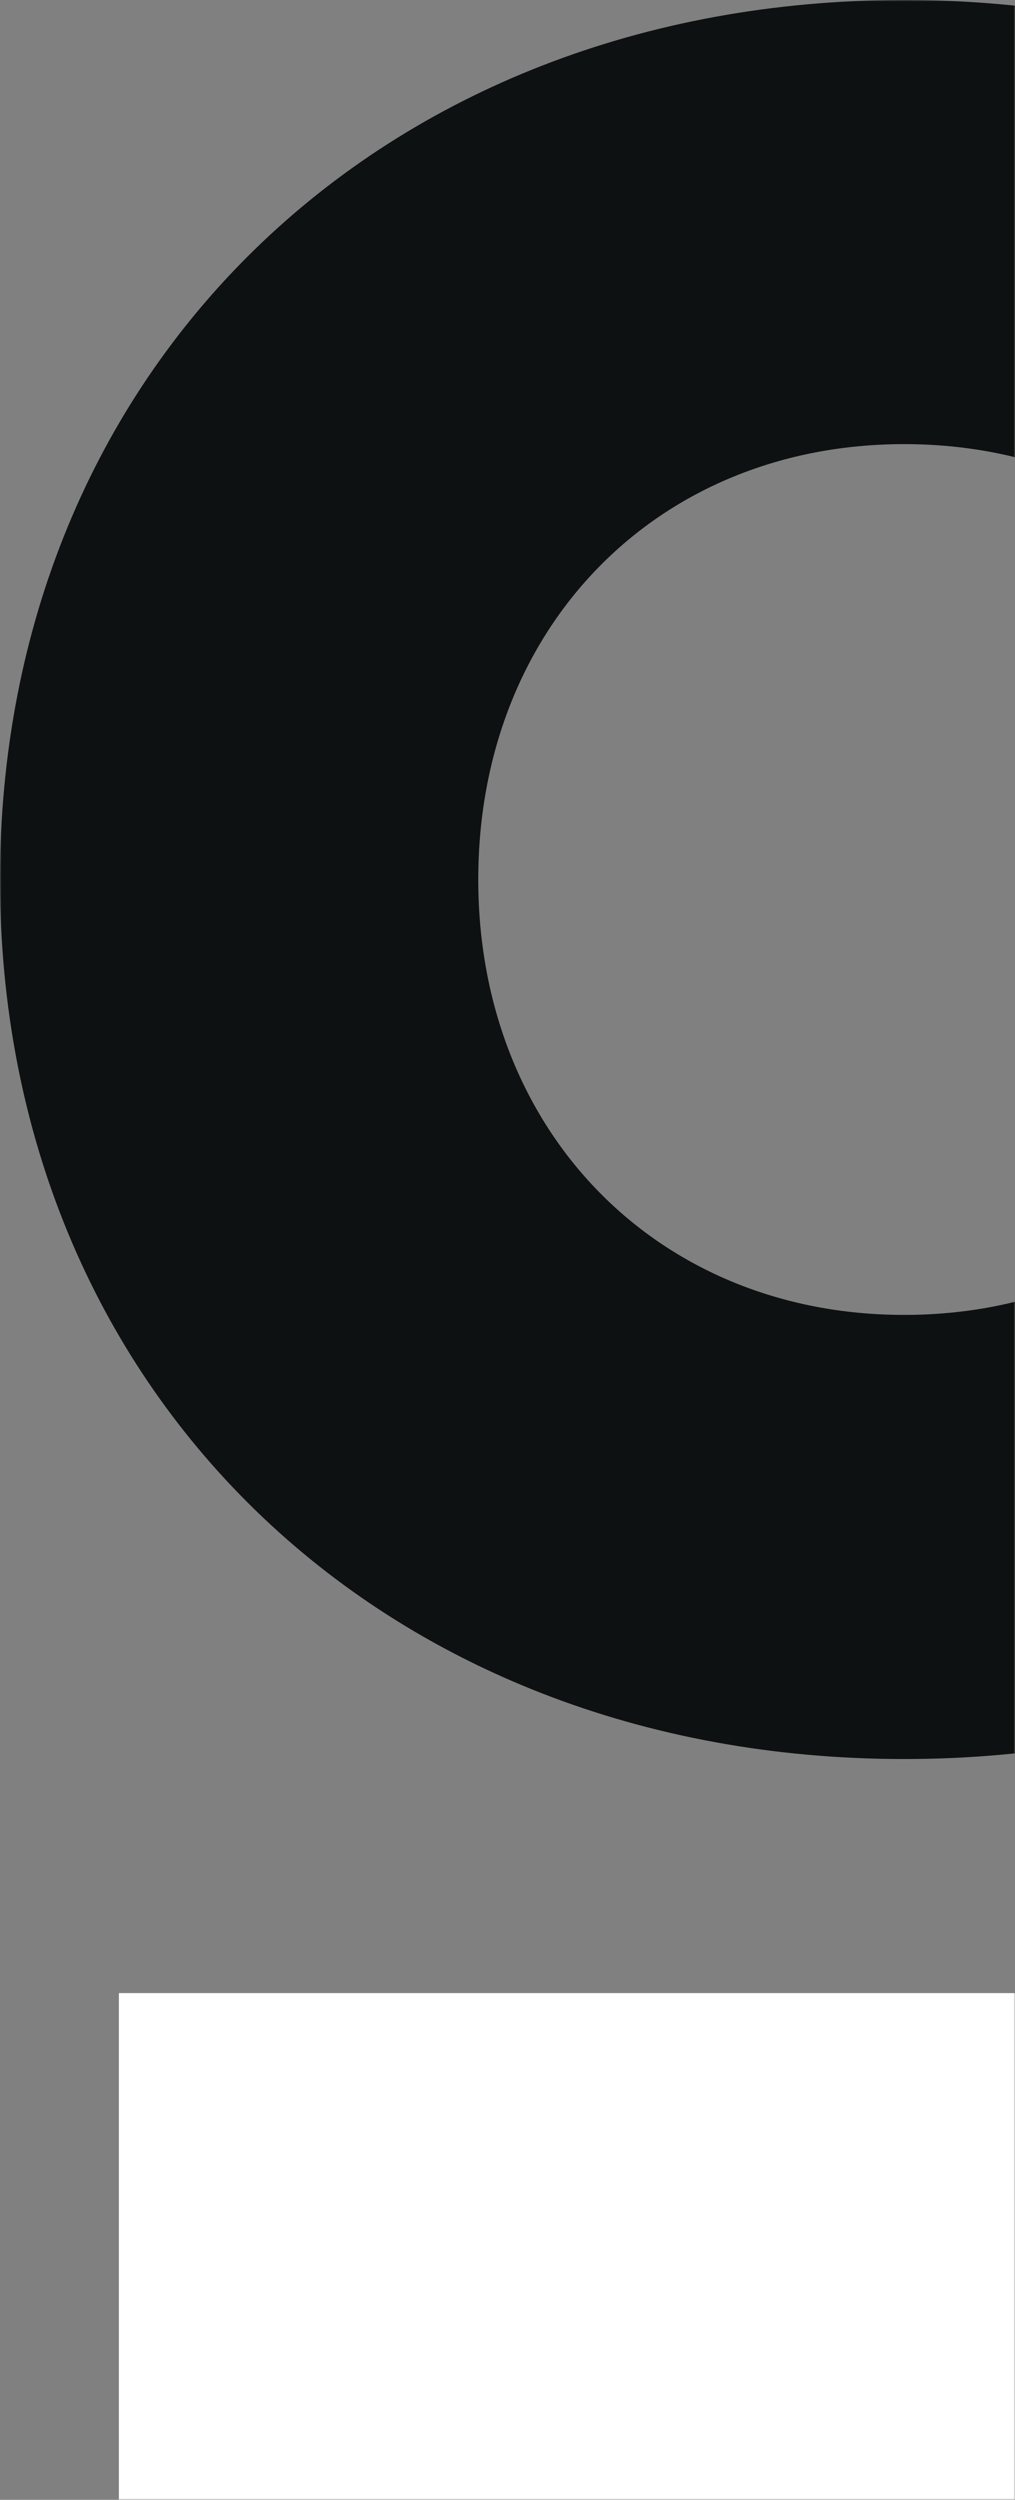
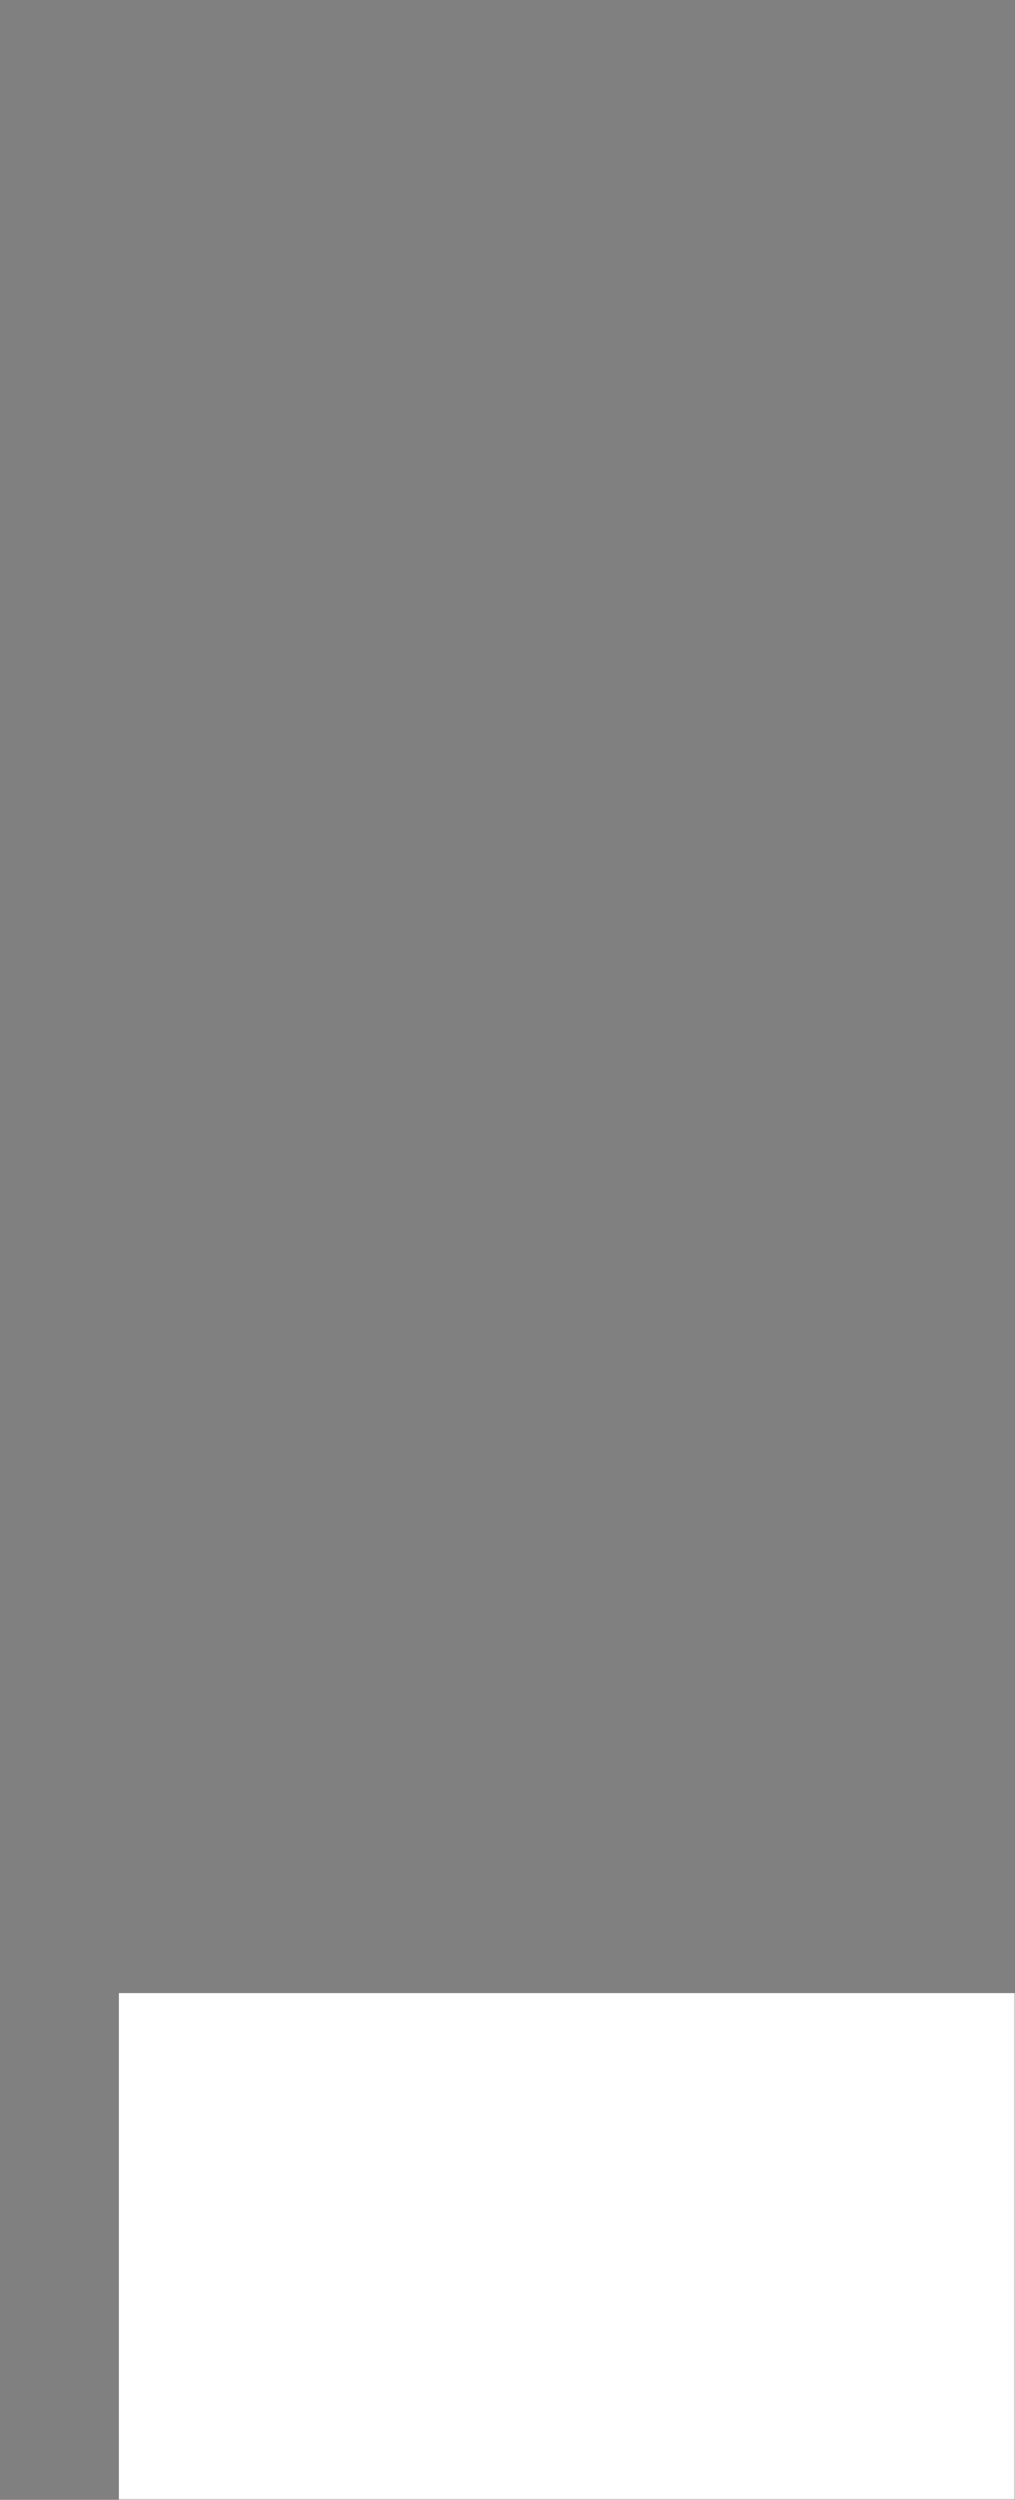
<svg xmlns="http://www.w3.org/2000/svg" width="348" height="857" viewBox="0 0 348 857" fill="none">
  <rect x="0" y="0" width="348" height="857" fill="#808080" stroke="none" />
  <mask id="mask0_323_26482" style="mask-type:alpha" maskUnits="userSpaceOnUse" x="0" y="0" width="348" height="857">
    <rect width="348" height="857" fill="#D9D9D9" />
  </mask>
  <g mask="url(#mask0_323_26482)">
    <path d="M579.053 683.278H40.76V857.417H579.053V683.278Z" fill="white" />
-     <path d="M310 0C130.32 0 0 126.817 0 301.518C0 476.218 130.32 603.035 310 603.035C489.68 603.035 620 476.218 620 301.518C620 126.817 489.68 0 310 0ZM310 450.78C225.489 450.78 163.975 387.933 163.975 301.518C163.975 215.102 225.302 152.255 310 152.255C394.698 152.255 456.025 215.102 456.025 301.518C456.025 387.933 394.698 450.78 310 450.78Z" fill="#0E1111" />
  </g>
</svg>